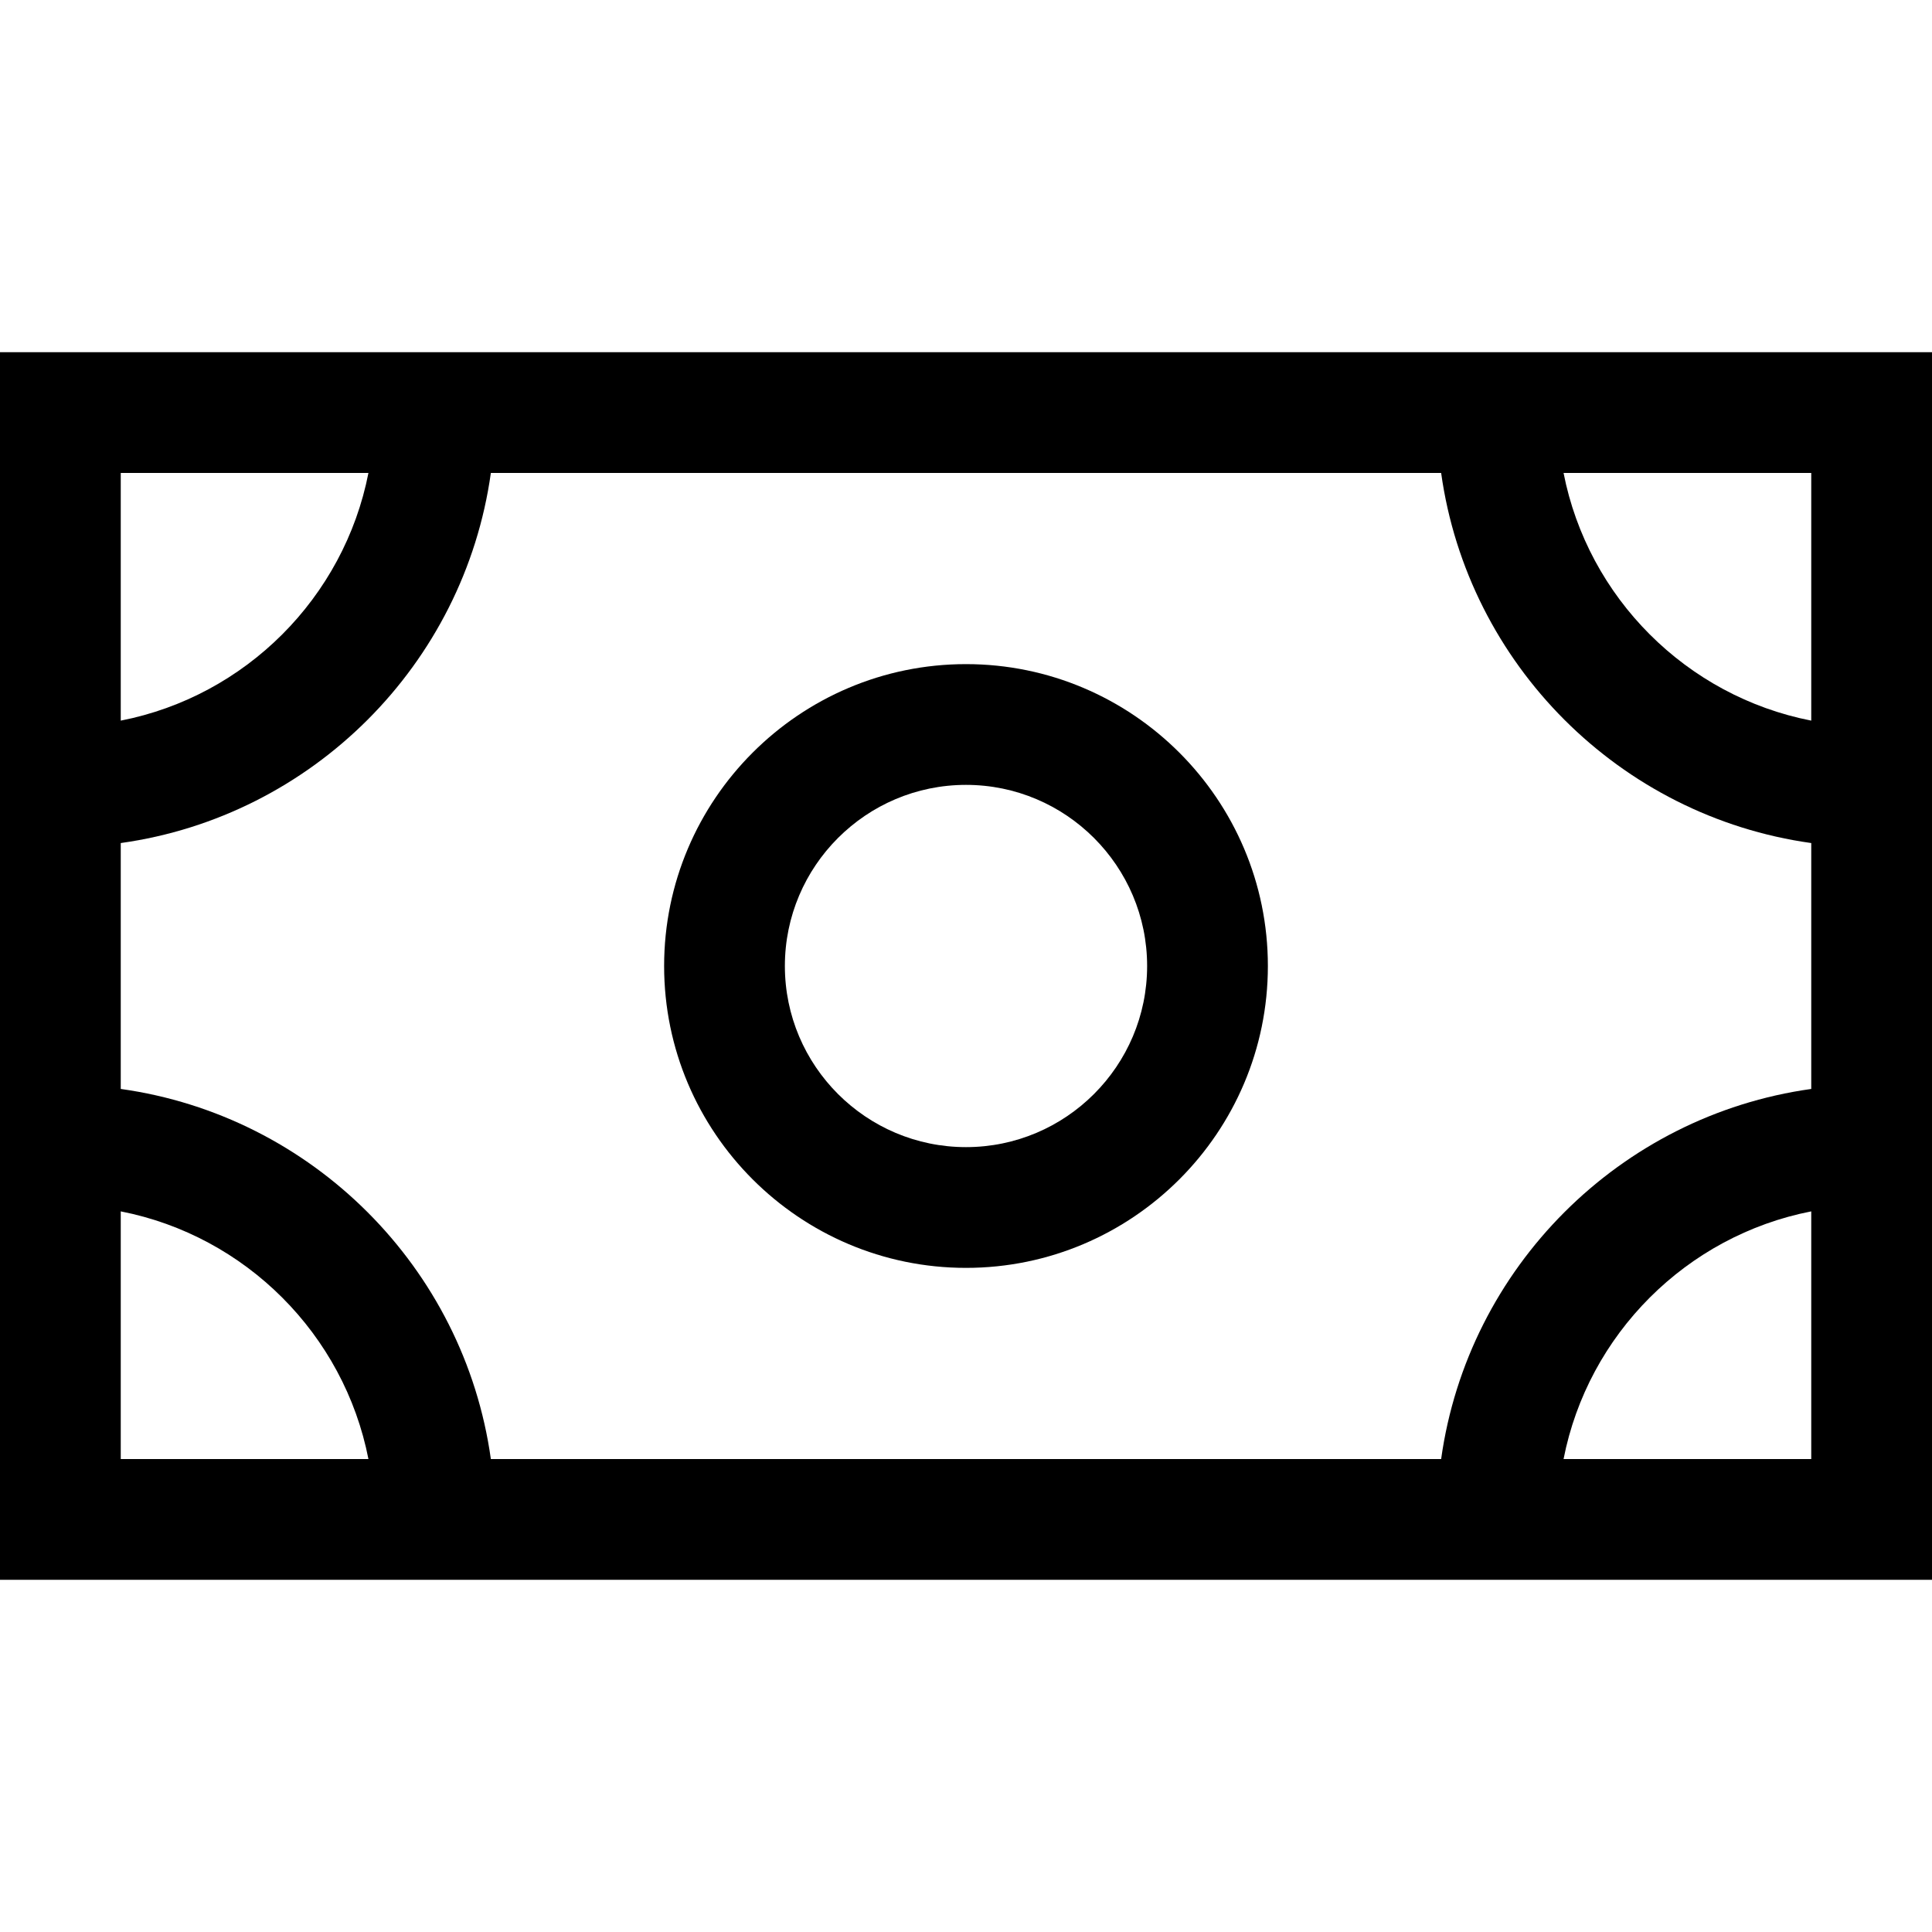
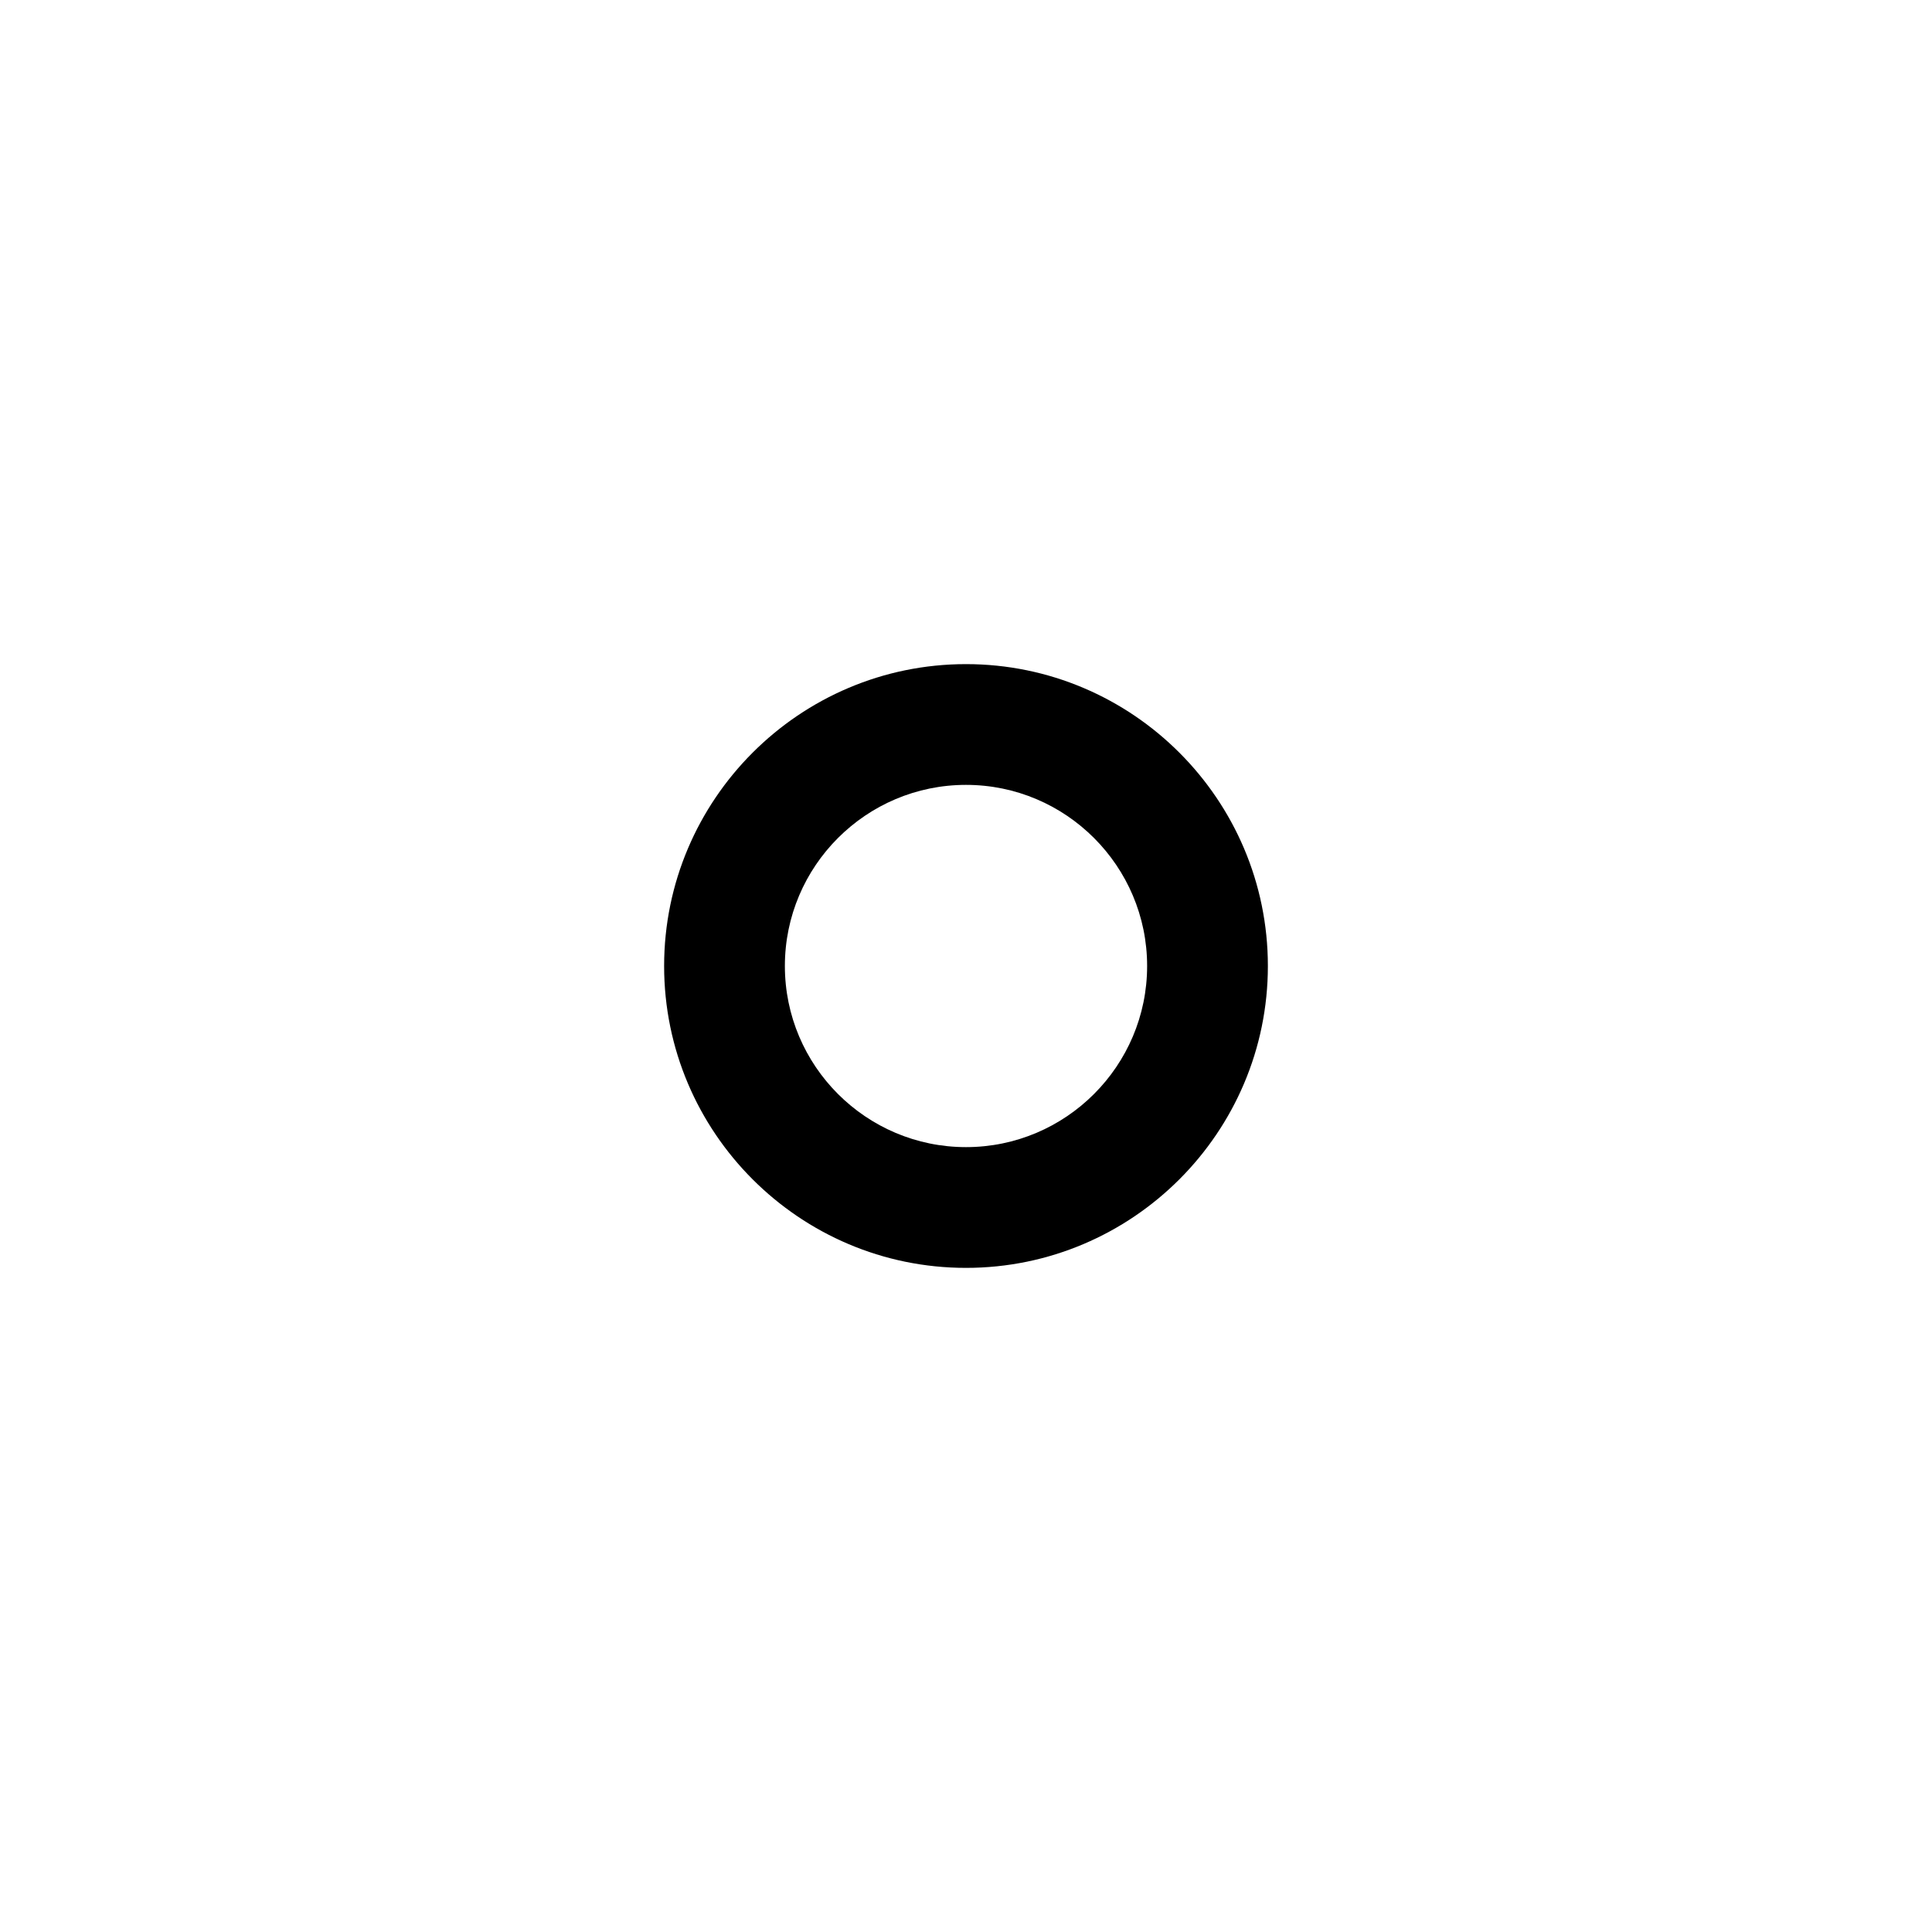
<svg xmlns="http://www.w3.org/2000/svg" version="1.1" id="Layer_1" x="0px" y="0px" viewBox="0 0 480 480" style="enable-background:new 0 0 480 480;" xml:space="preserve">
  <g>
-     <path d="M0,87.5v305h480v-305H0z M450,179.038c-30.998-6.064-55.473-30.54-61.538-61.538H450V179.038z M450,209.453v61.093   c-47.572,6.64-85.313,44.381-91.953,91.953H121.953c-6.64-47.572-44.381-85.313-91.953-91.953v-61.093   c47.572-6.64,85.313-44.381,91.953-91.953h236.093C364.687,165.072,402.428,202.813,450,209.453z M91.538,117.5   C85.473,148.498,60.998,172.973,30,179.038V117.5H91.538z M30,300.962c30.998,6.064,55.473,30.54,61.538,61.538H30V300.962z    M388.462,362.5c6.065-30.998,30.539-55.473,61.538-61.538V362.5H388.462z" />
    <path d="M240,165c-41.355,0-75,33.645-75,75s33.645,75,75,75s75-33.645,75-75S281.355,165,240,165z M240,285   c-24.813,0-45-20.187-45-45s20.187-45,45-45s45,20.187,45,45S264.813,285,240,285z" />
  </g>
  <g>
</g>
  <g>
</g>
  <g>
</g>
  <g>
</g>
  <g>
</g>
  <g>
</g>
  <g>
</g>
  <g>
</g>
  <g>
</g>
  <g>
</g>
  <g>
</g>
  <g>
</g>
  <g>
</g>
  <g>
</g>
  <g>
</g>
</svg>